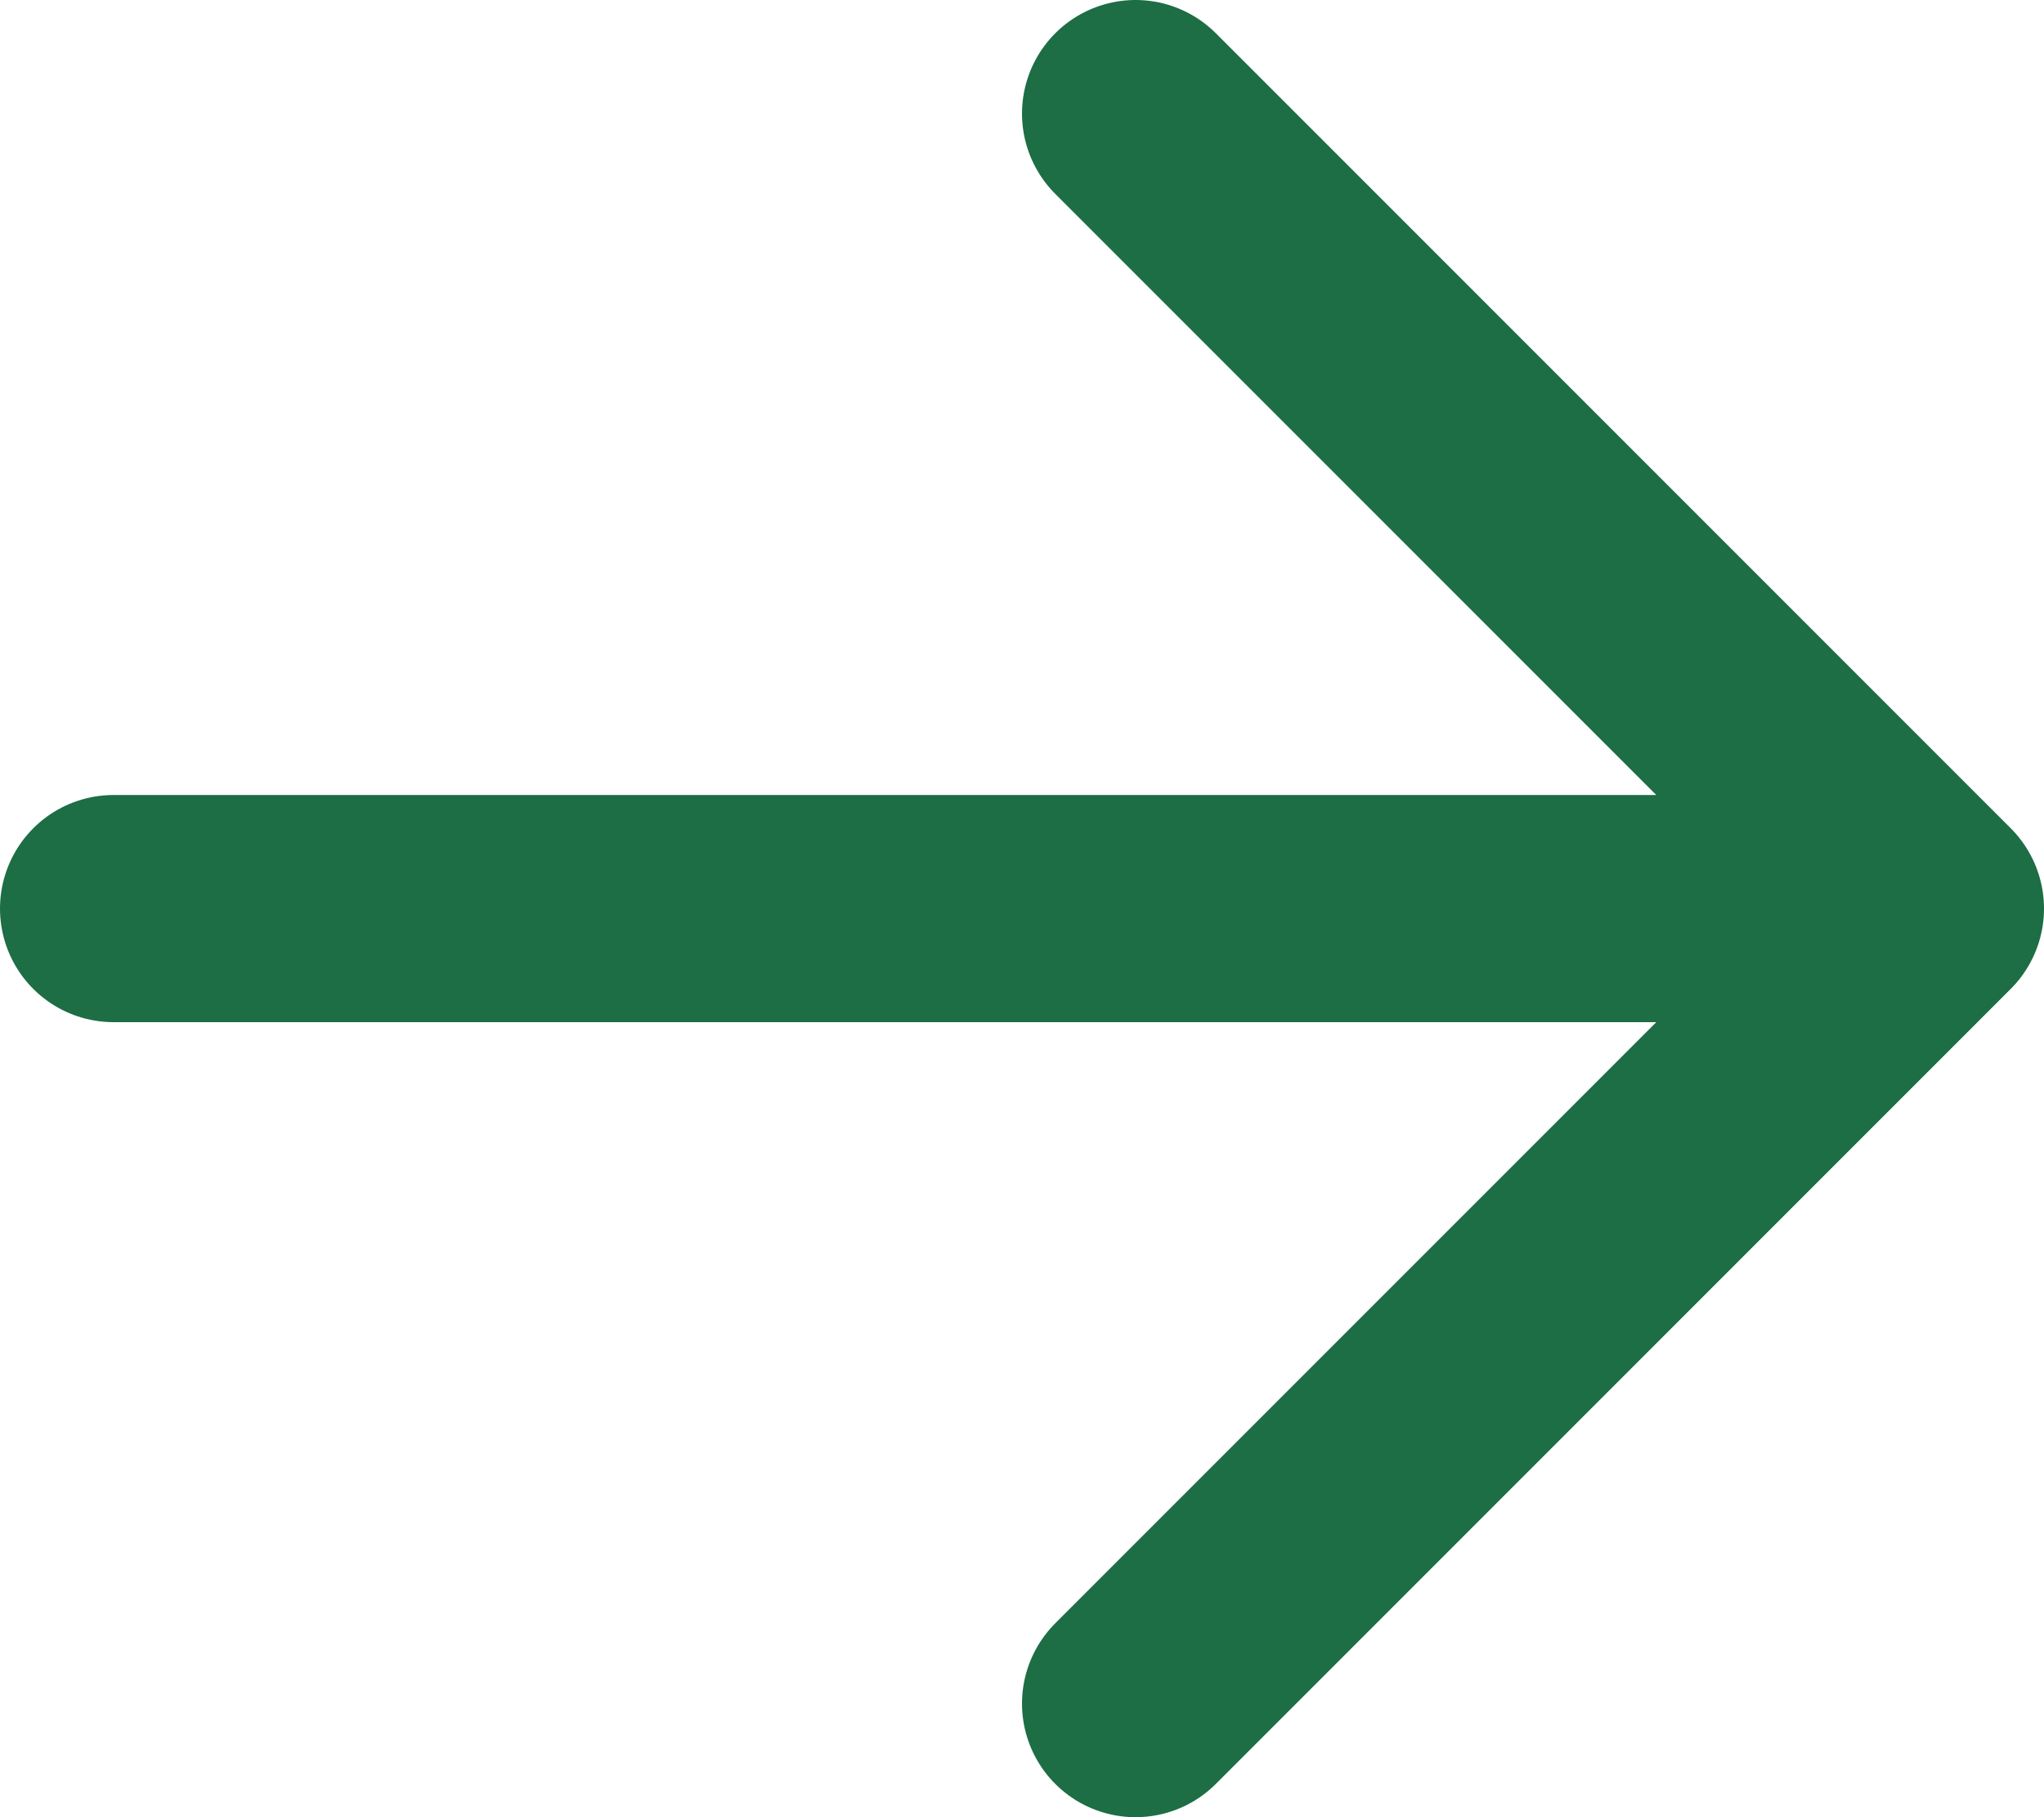
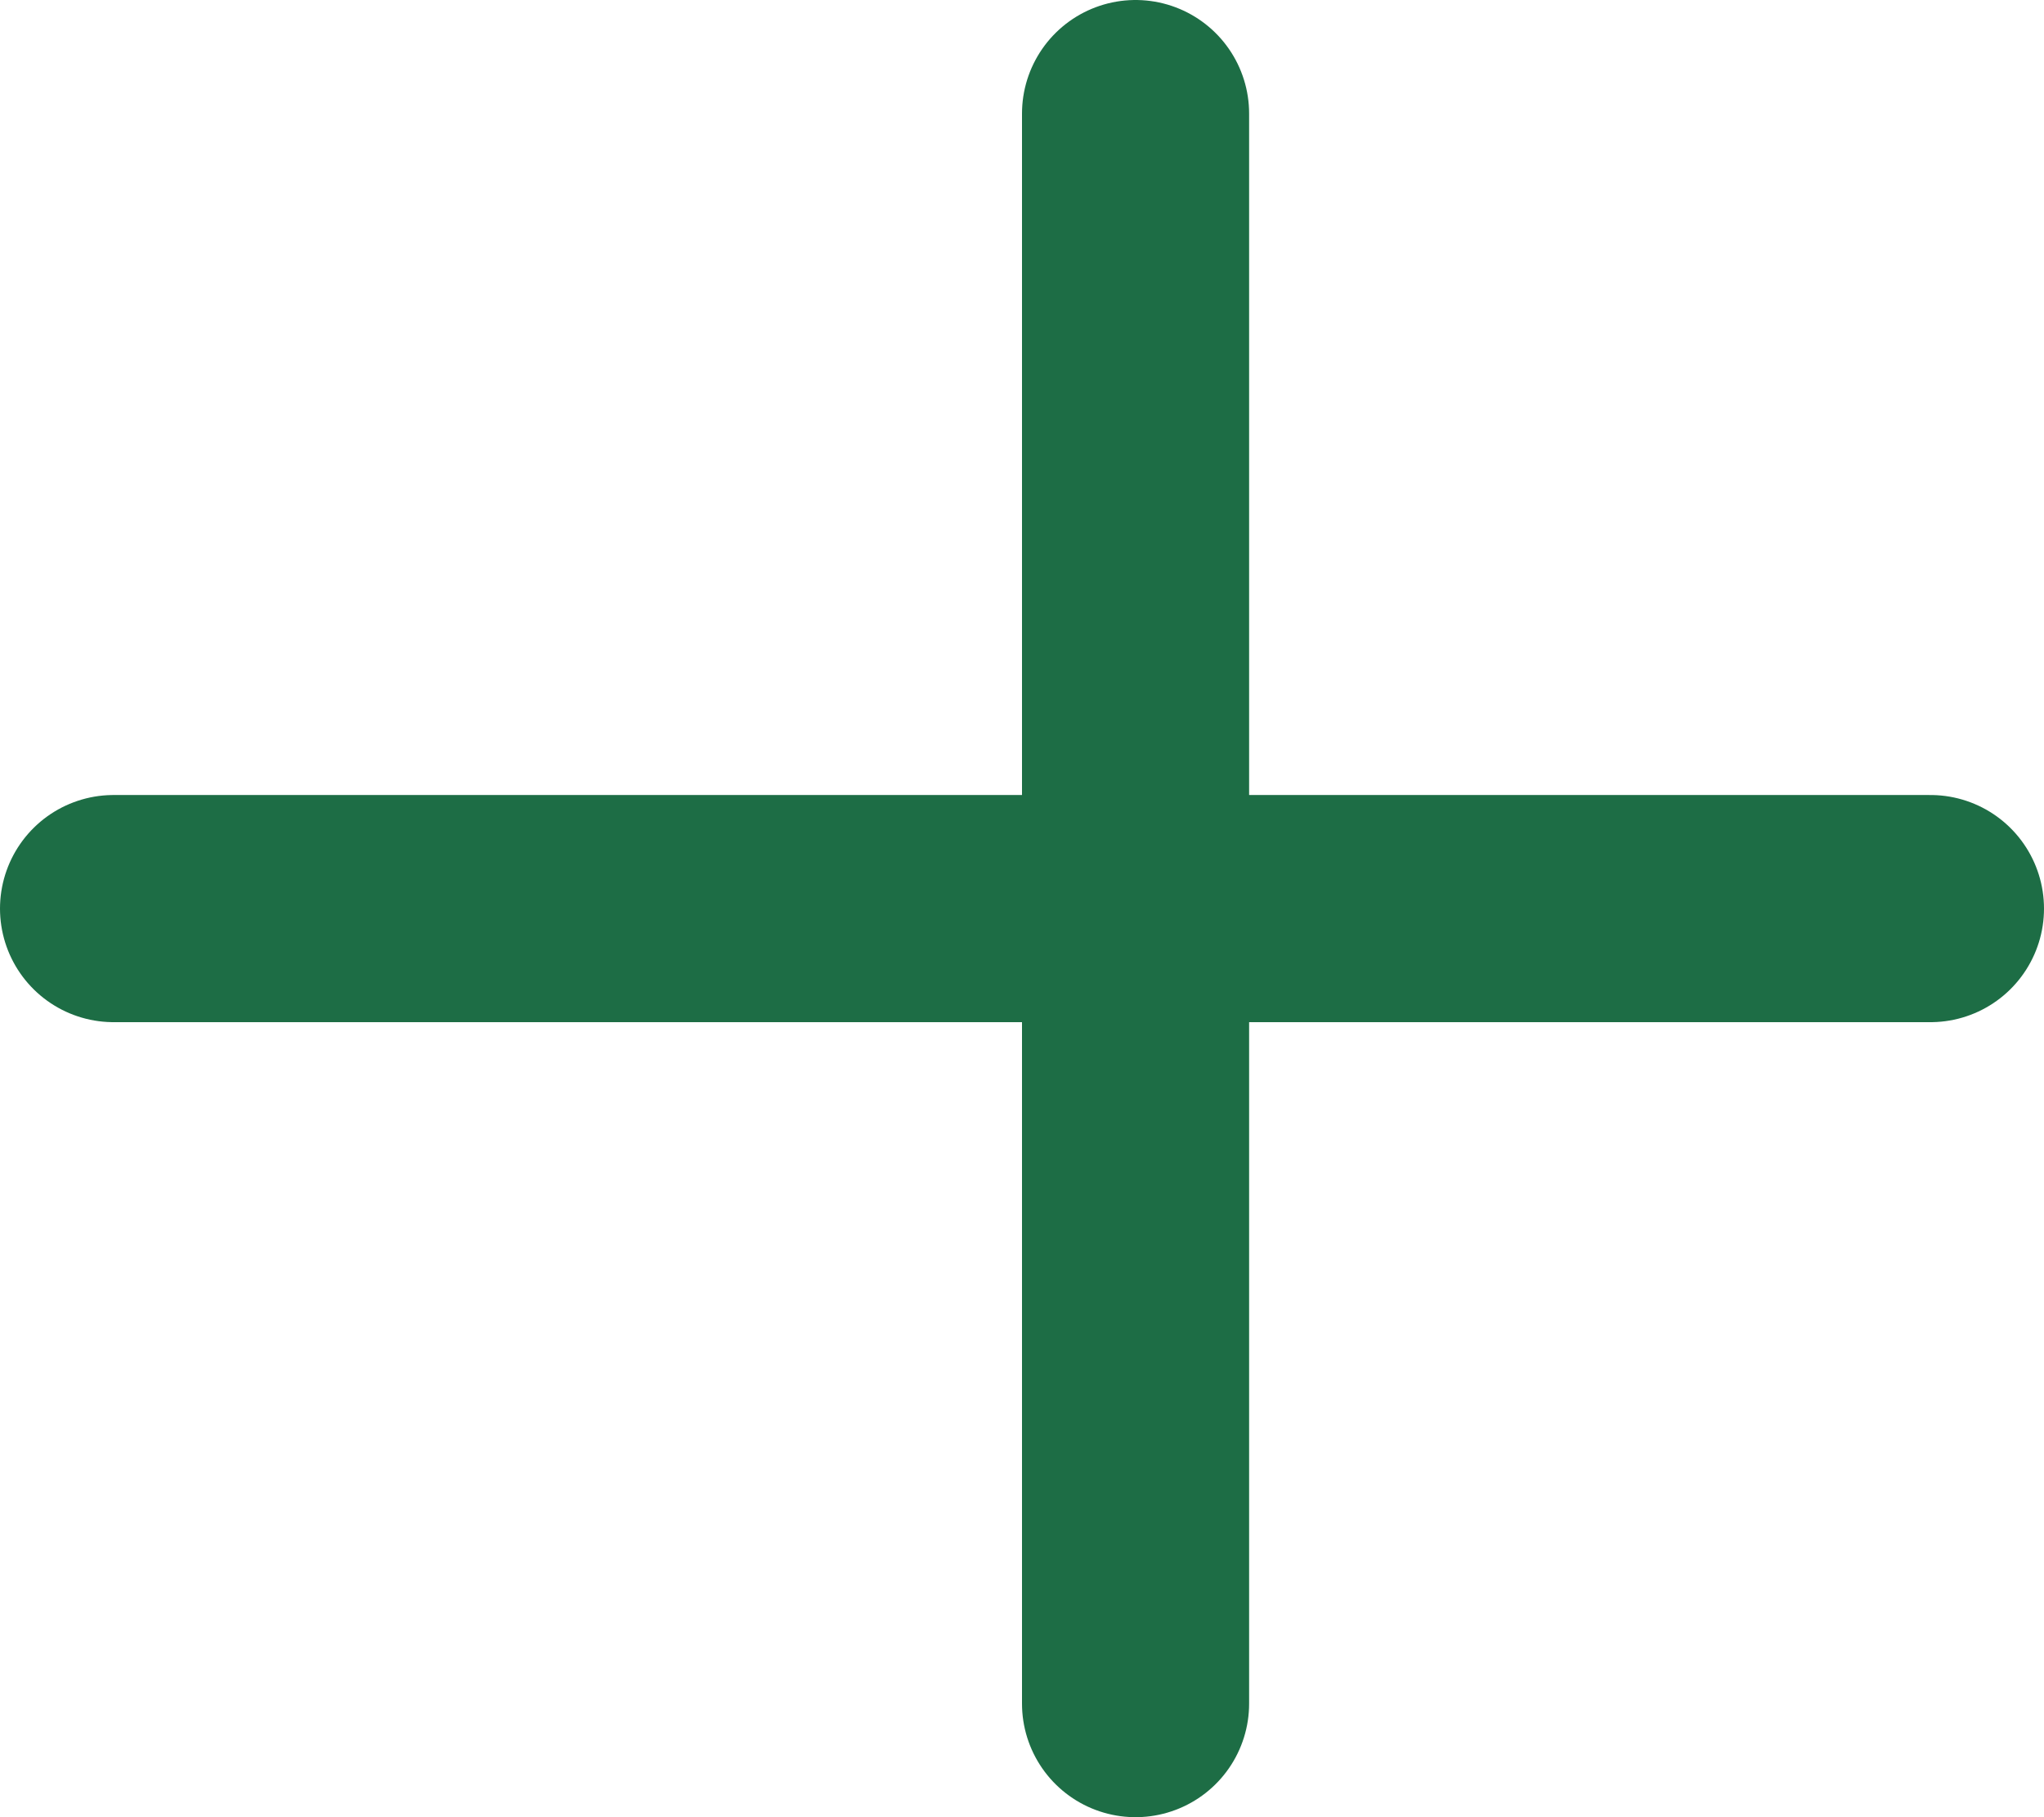
<svg xmlns="http://www.w3.org/2000/svg" width="18" height="16" viewBox="0 0 18 16" fill="none">
-   <path d="M1 8H17M10 1L17 8L10 15" stroke="#1D6D45" stroke-width="2" stroke-linecap="round" stroke-linejoin="round" />
+   <path d="M1 8H17M10 1L10 15" stroke="#1D6D45" stroke-width="2" stroke-linecap="round" stroke-linejoin="round" />
</svg>